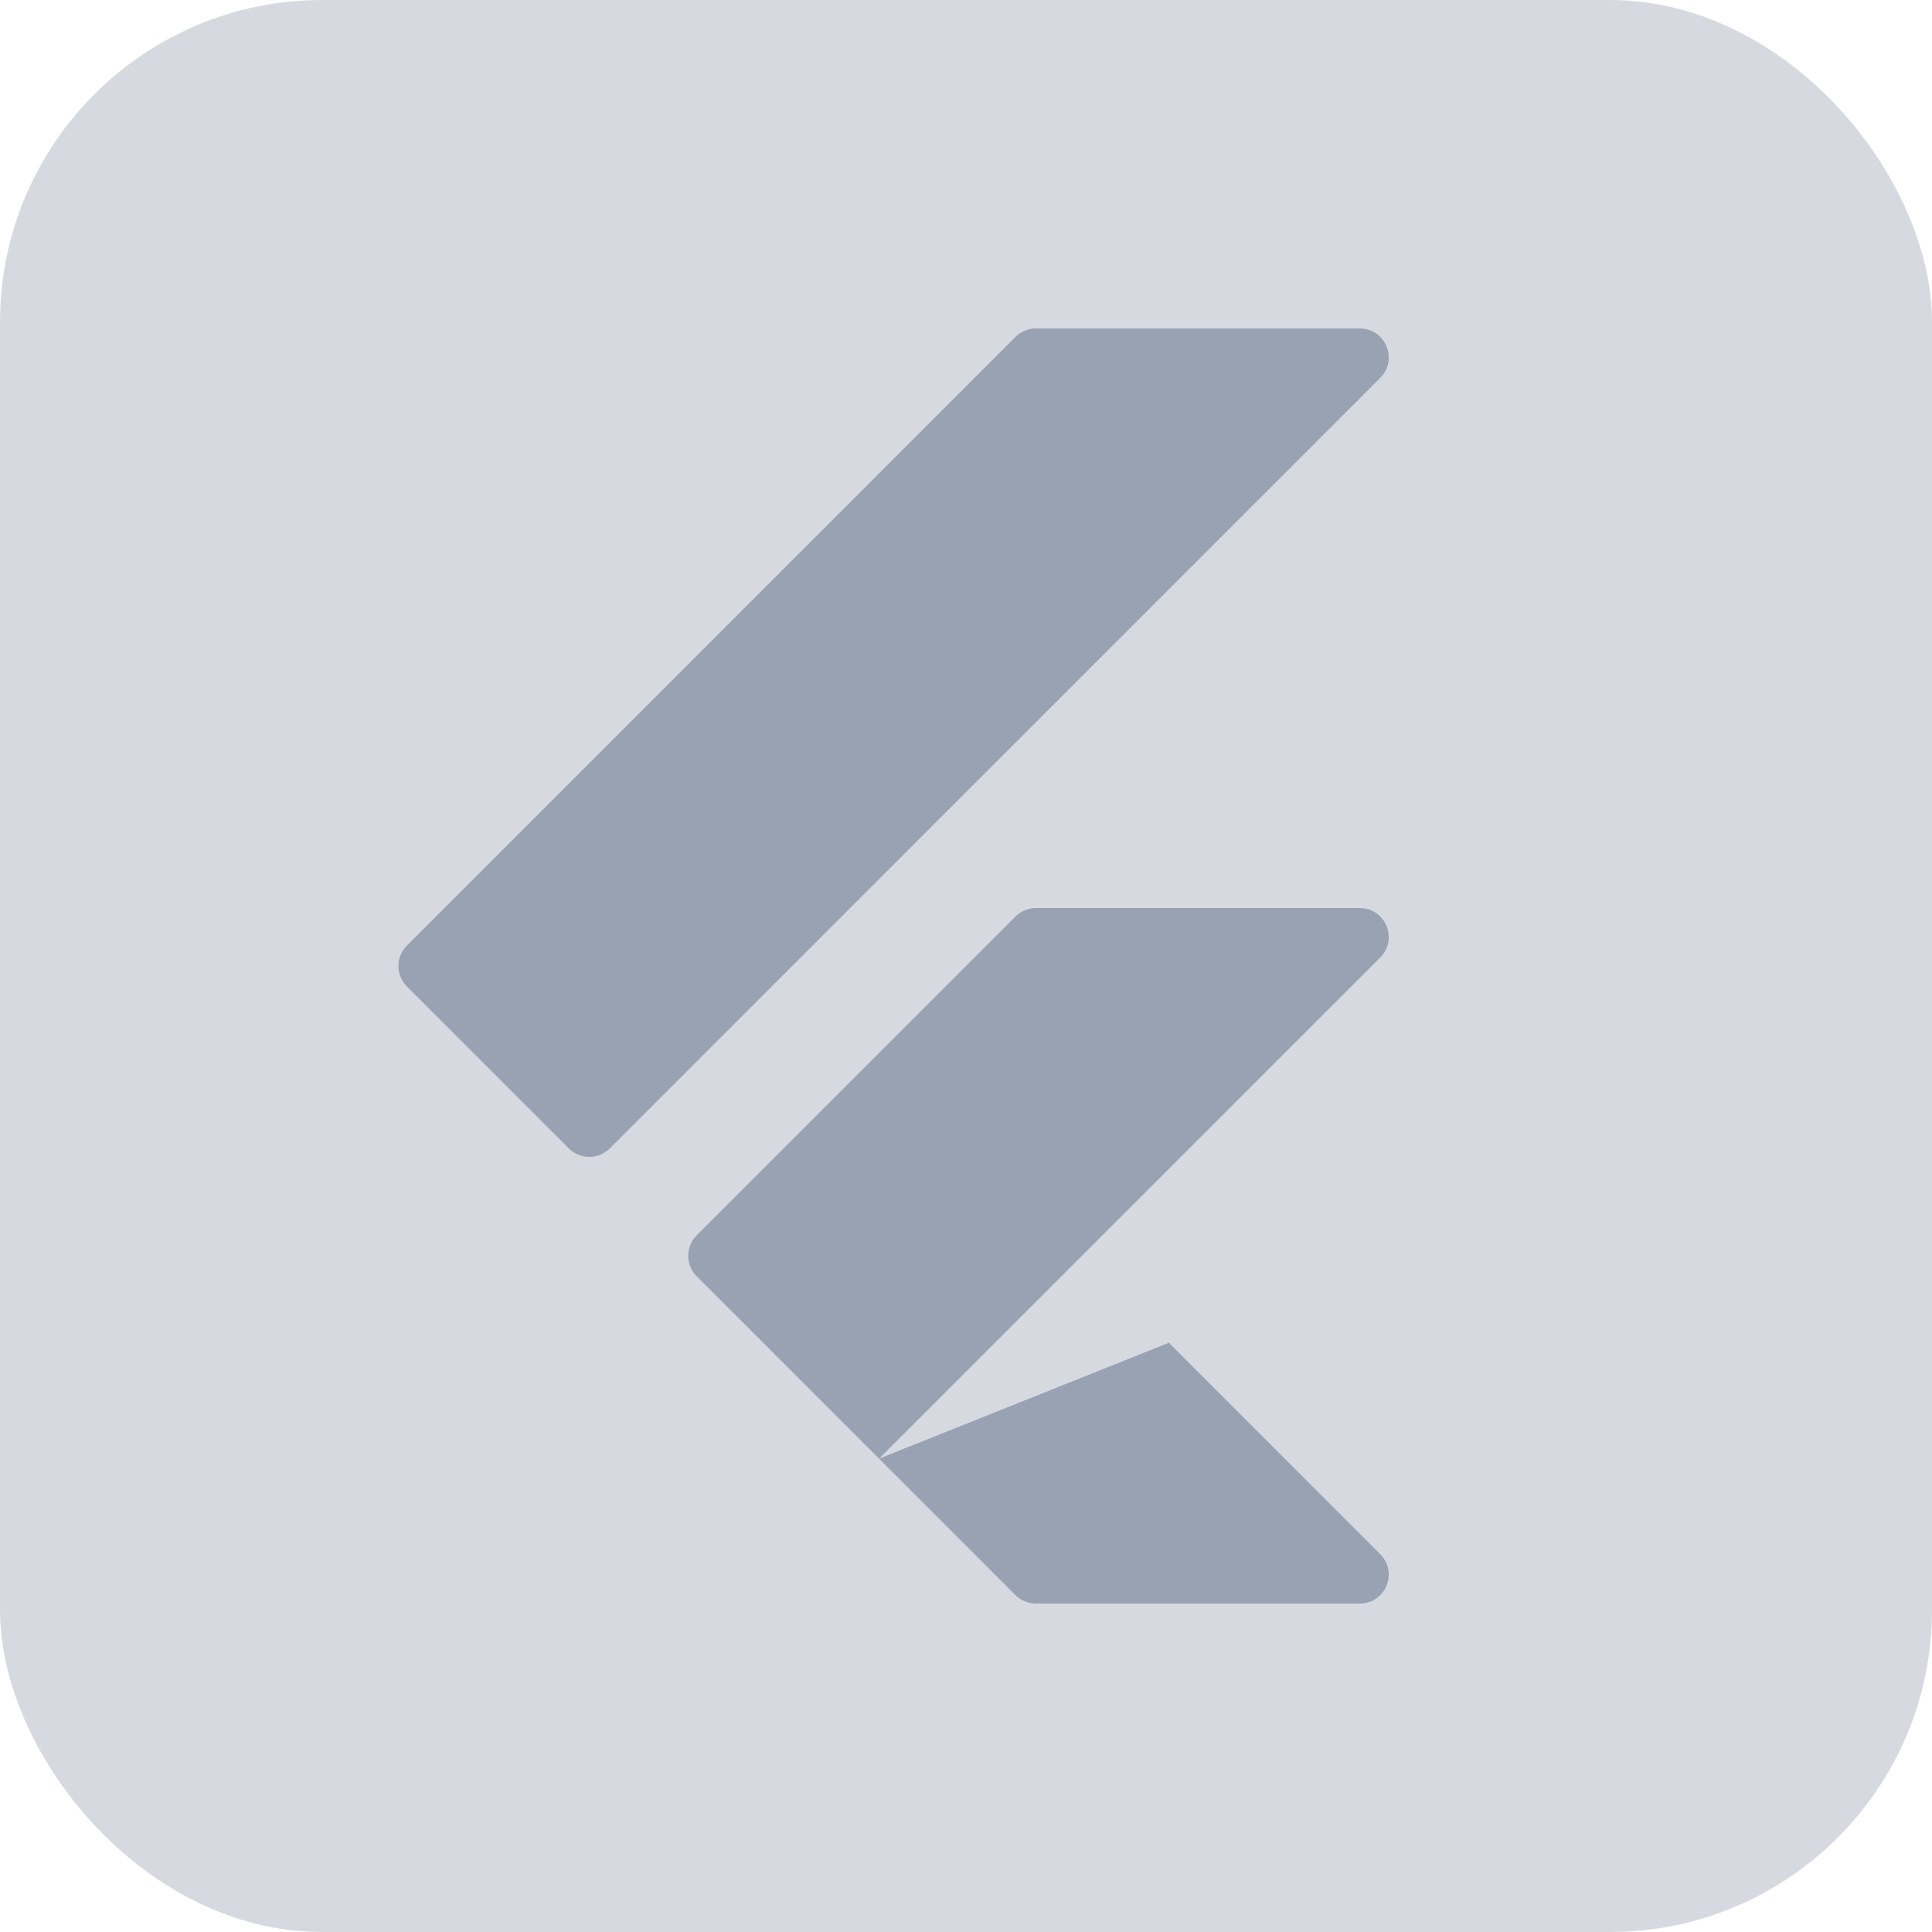
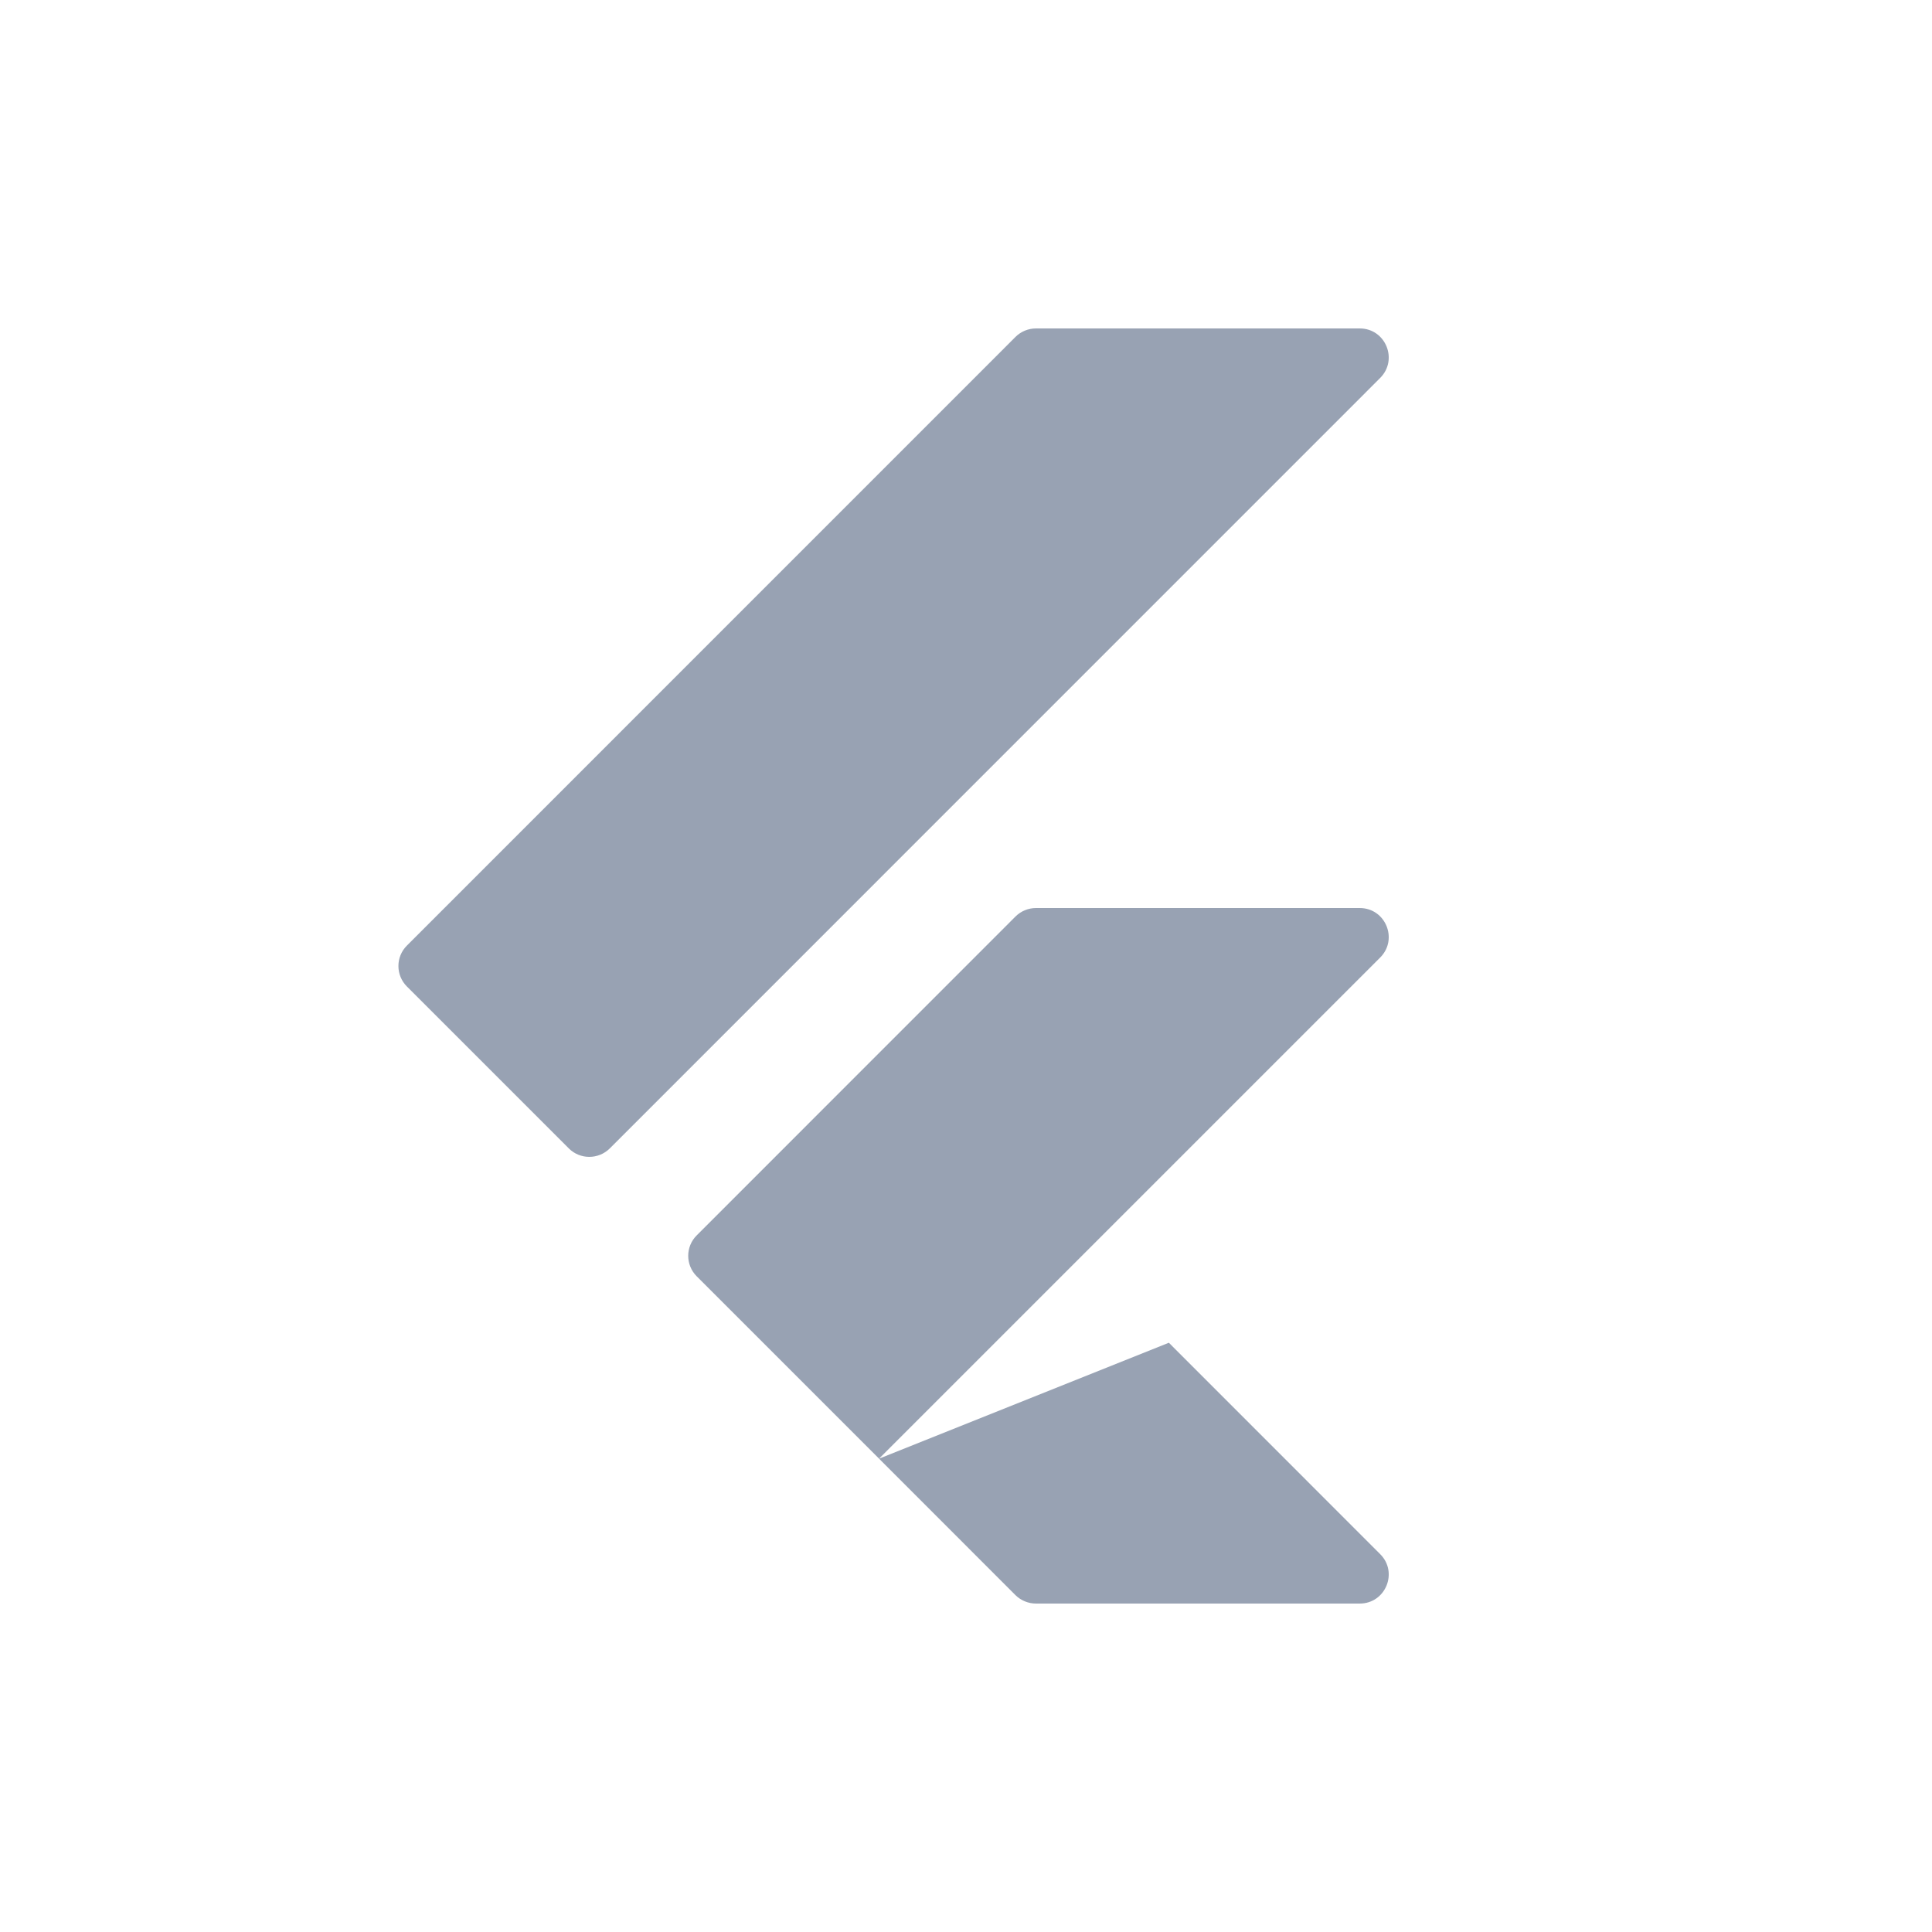
<svg xmlns="http://www.w3.org/2000/svg" width="24" height="24" viewBox="0 0 24 24" fill="none">
-   <rect opacity="0.4" width="24" height="24" rx="4" fill="#98A2B3" />
  <path d="M12.614 4.186L5.055 11.746C4.914 11.886 4.914 12.114 5.055 12.255L7.066 14.266C7.206 14.406 7.434 14.406 7.575 14.266L17.145 4.695C17.372 4.468 17.212 4.08 16.891 4.08H12.869C12.774 4.08 12.682 4.118 12.614 4.186ZM17.145 11.895L10.92 18.12L8.655 15.855C8.514 15.714 8.514 15.486 8.655 15.346L12.614 11.386C12.682 11.318 12.774 11.28 12.869 11.28H16.891C17.212 11.28 17.372 11.668 17.145 11.895ZM17.145 19.306L14.52 16.68L10.92 18.12L12.614 19.815C12.682 19.882 12.774 19.92 12.869 19.92H16.891C17.212 19.92 17.372 19.532 17.145 19.306Z" fill="#98A2B3" />
</svg>